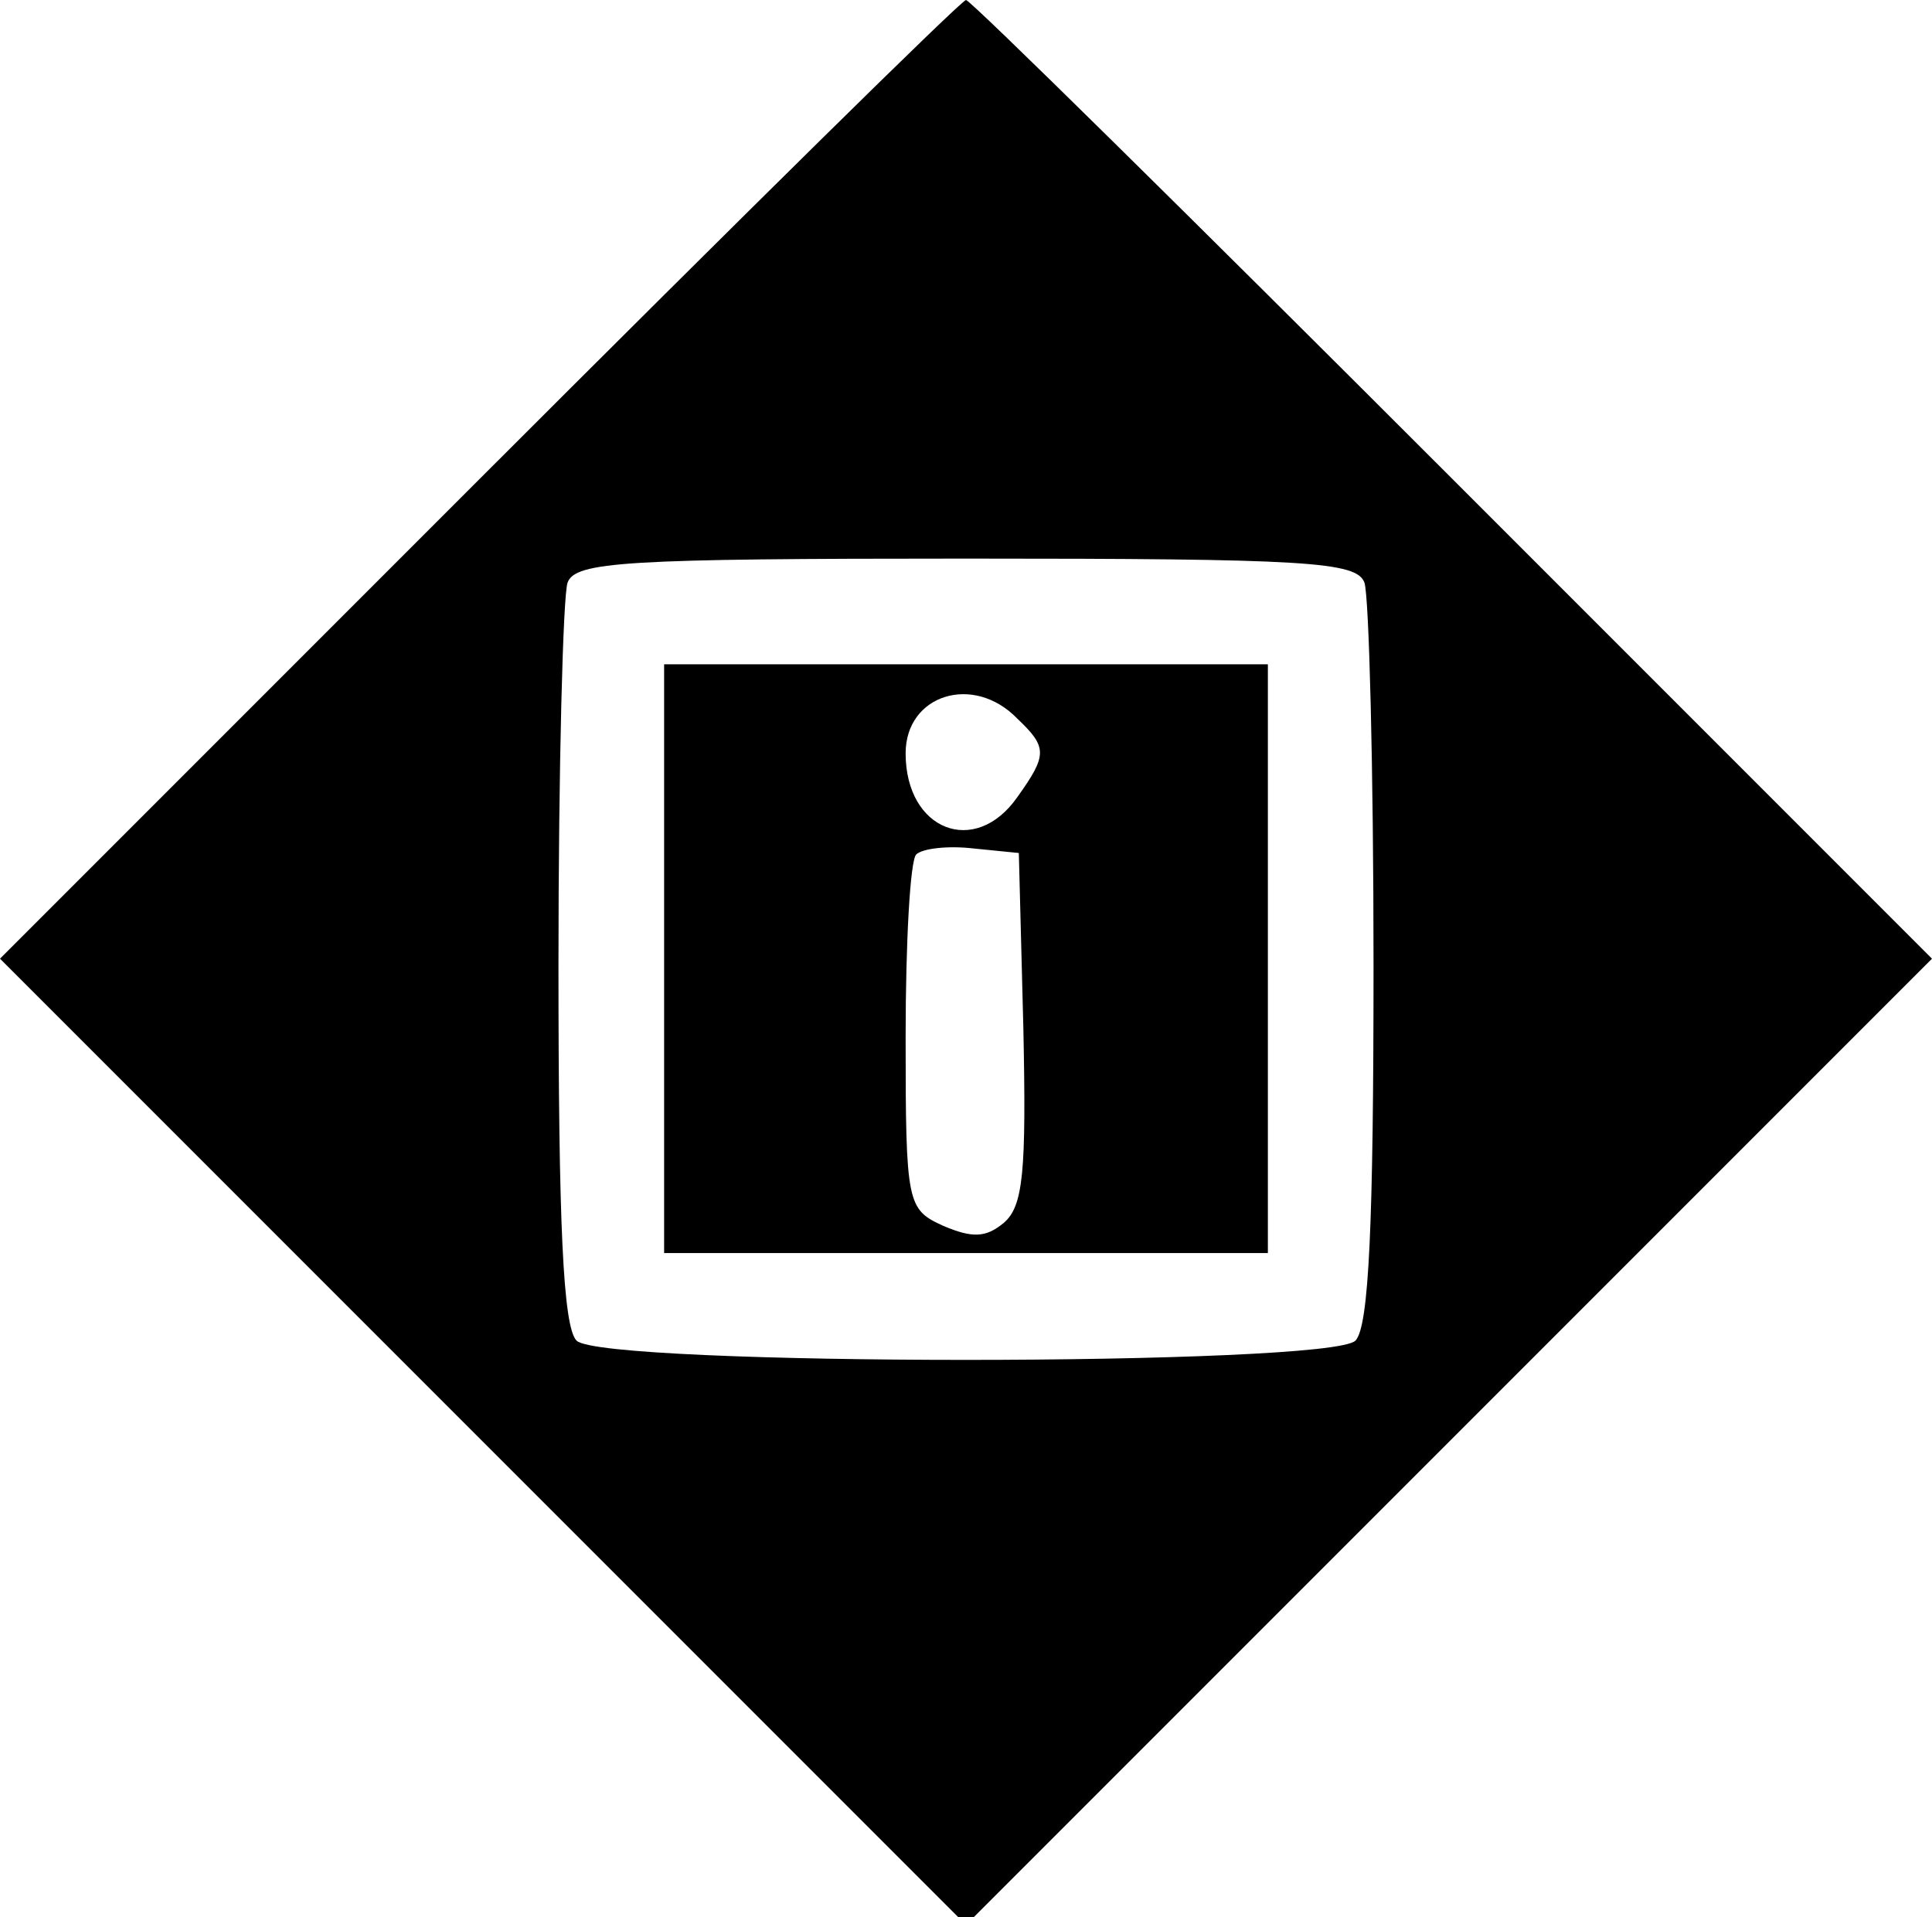
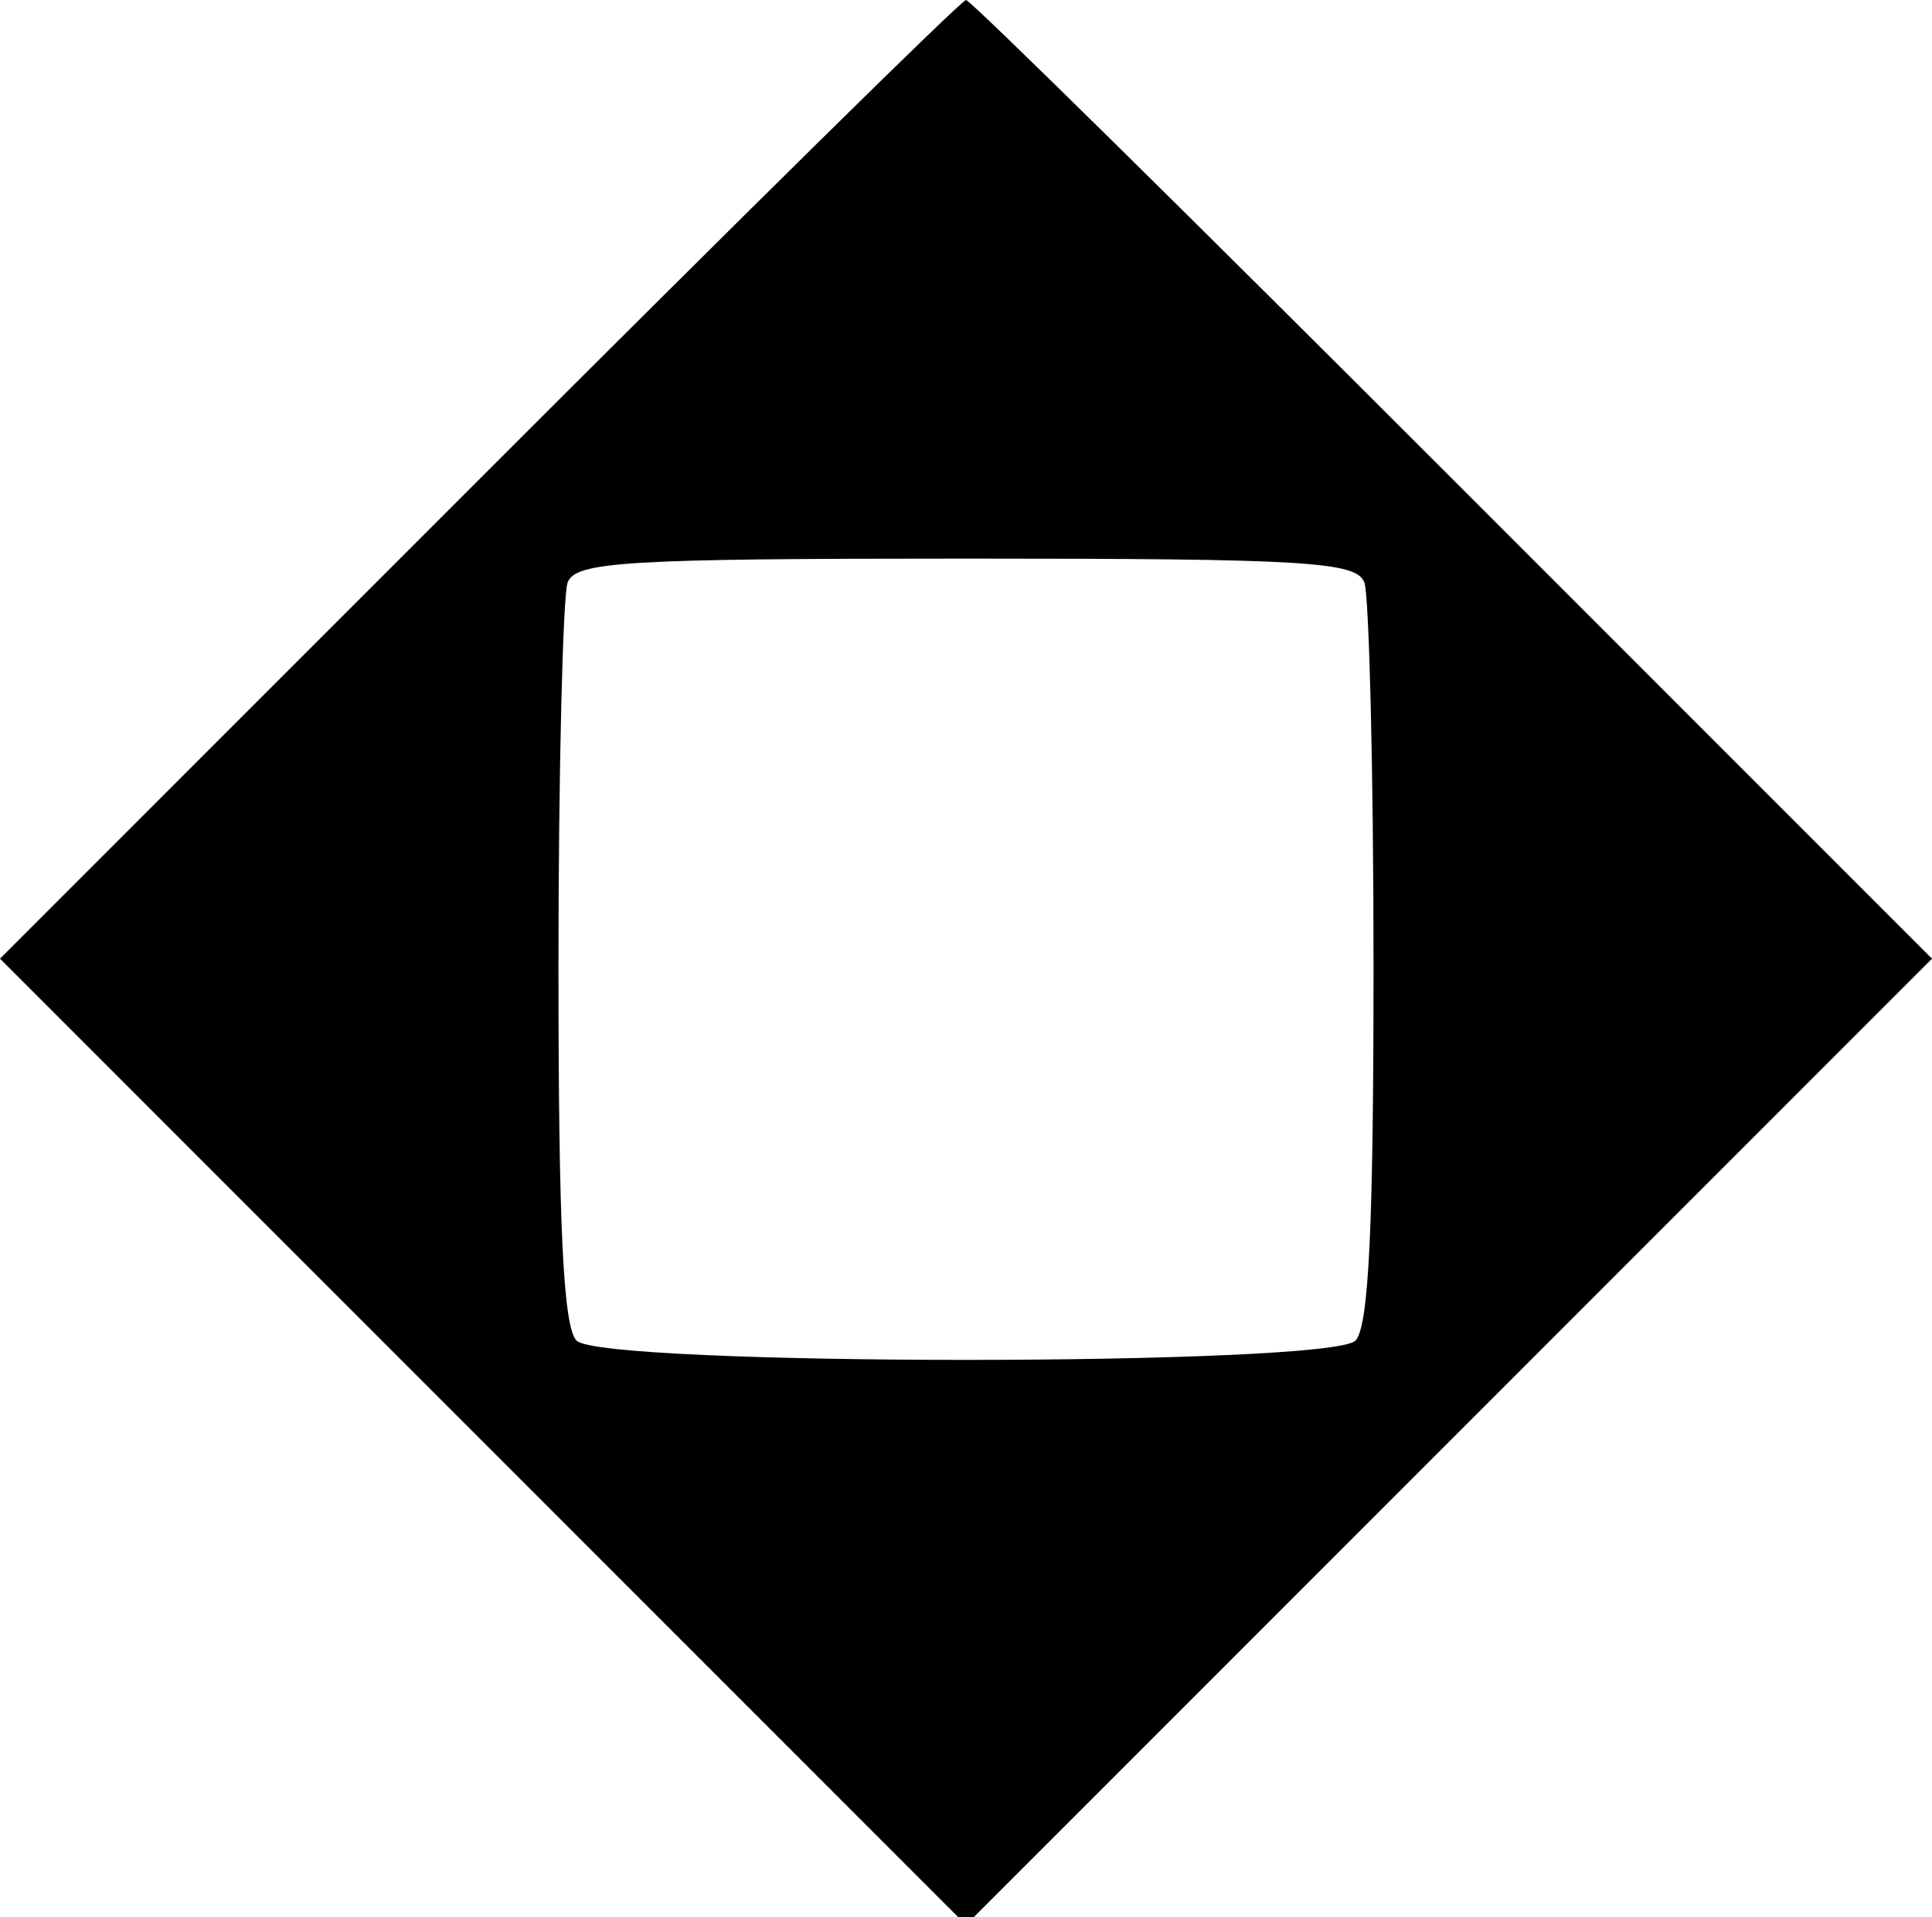
<svg xmlns="http://www.w3.org/2000/svg" version="1.0" width="128pt" height="127pt" viewBox="0 0 128 127" preserveAspectRatio="xMidYMid meet">
  <g transform="translate(0,127) scale(0.1,-0.1)" fill="#000000" stroke="none">
    <path d="M317 952 l-317 -317 320 -320 320 -320 320 320 320 320 -317 317 c-175 175 -320 318 -323 318 -3 0 -148 -143 -323 -318z m587 -68 c3 -9 6 -122 6 -253 0 -171 -3 -240 -12 -249 -17 -17 -499 -17 -516 0 -9 9 -12 78 -12 249 0 131 3 244 6 253 5 14 38 16 264 16 226 0 259 -2 264 -16z" />
-     <path d="M440 635 l0 -195 200 0 200 0 0 195 0 195 -200 0 -200 0 0 -195z m234 159 c20 -19 20 -24 0 -52 -28 -40 -74 -22 -74 29 0 39 45 53 74 23z m4 -205 c2 -95 0 -118 -13 -129 -12 -10 -21 -10 -40 -2 -24 11 -25 14 -25 125 0 63 3 117 7 121 4 4 21 6 38 4 l30 -3 3 -116z" />
  </g>
</svg>